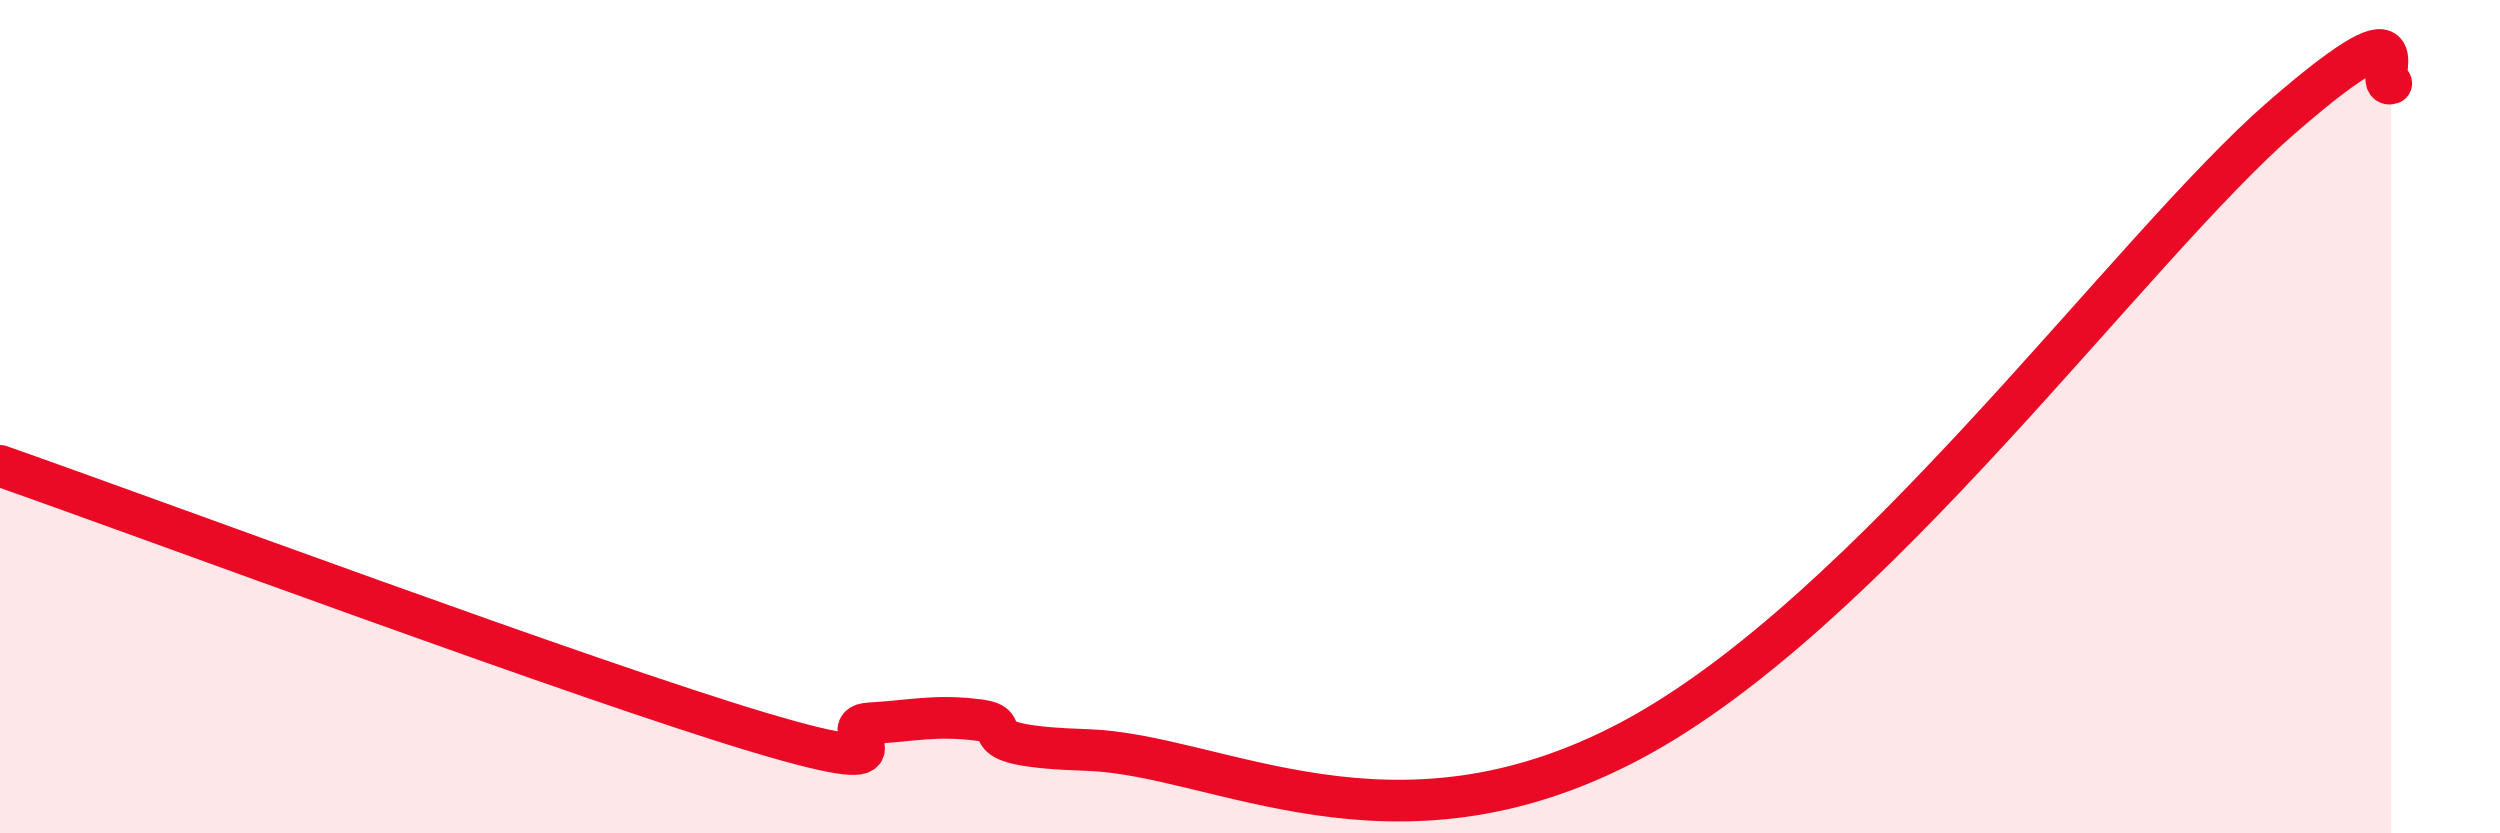
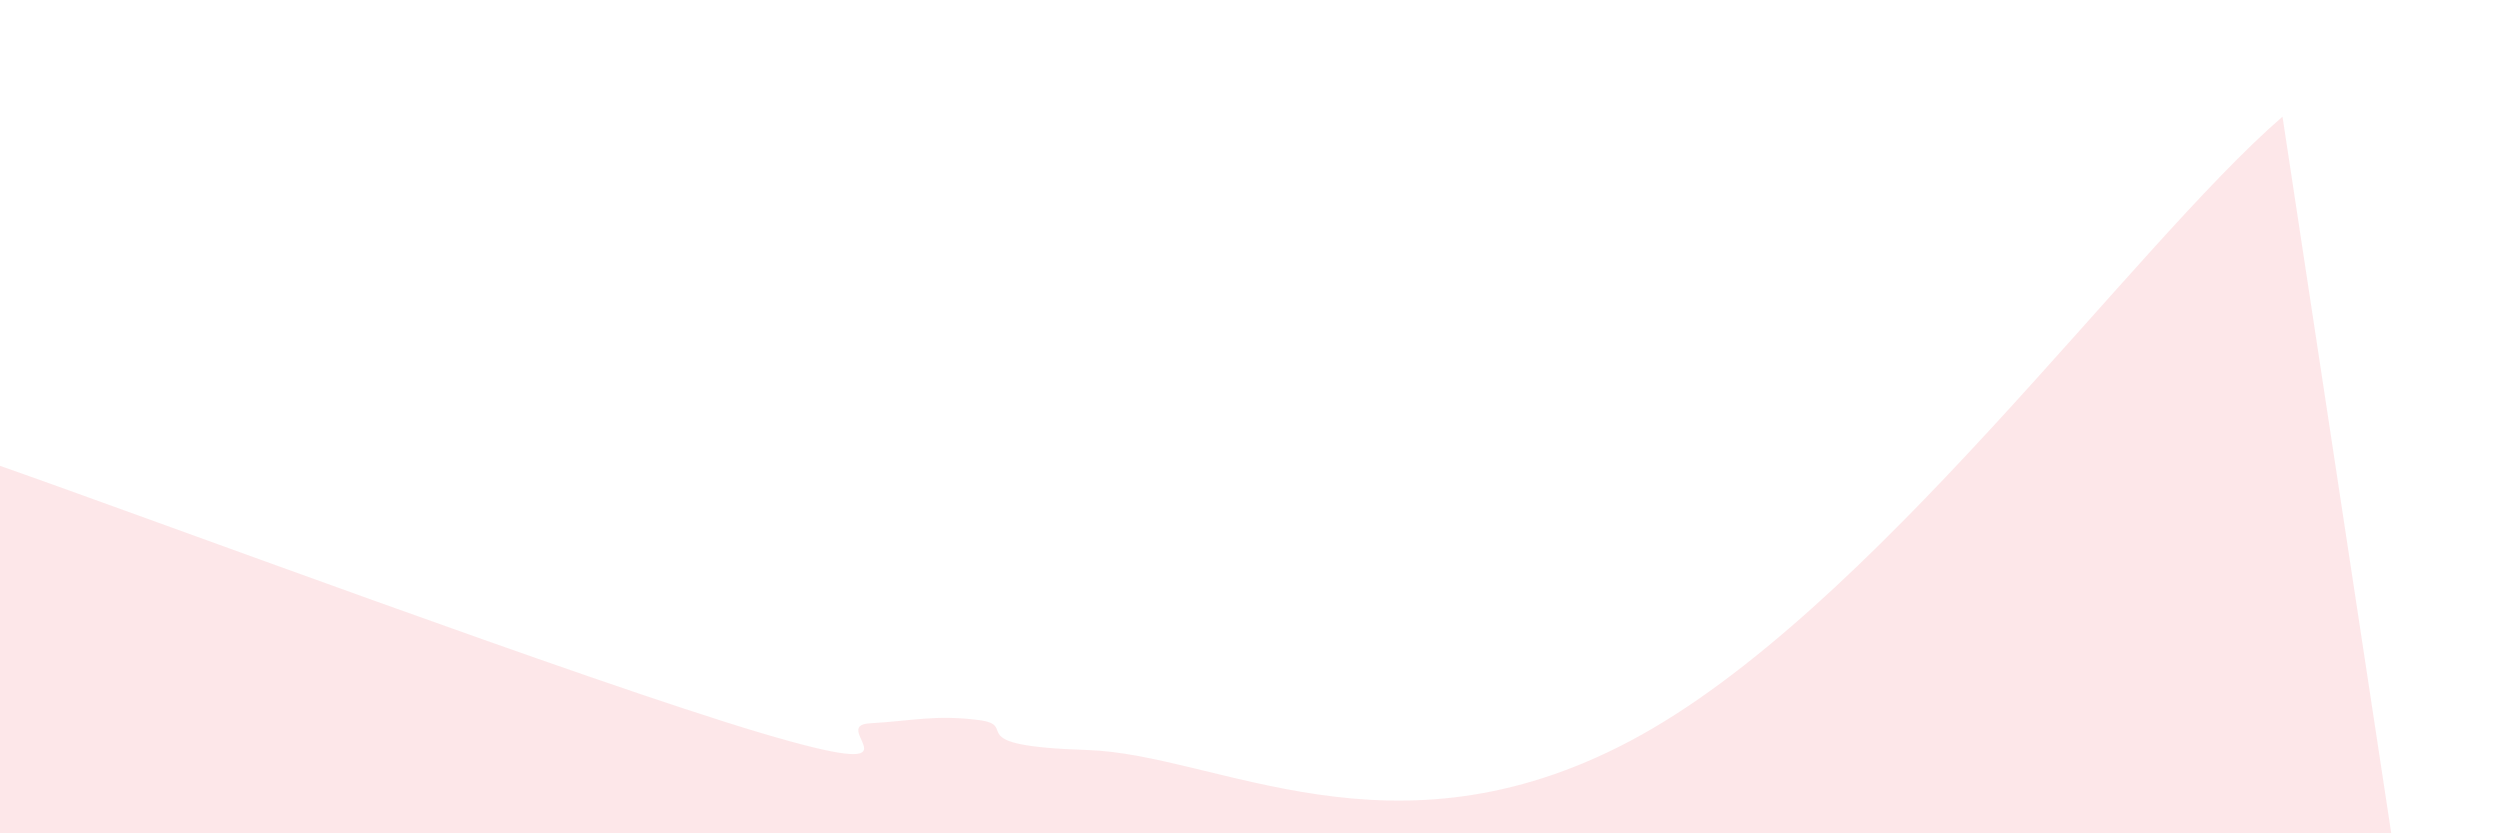
<svg xmlns="http://www.w3.org/2000/svg" width="60" height="20" viewBox="0 0 60 20">
-   <path d="M 0,11.18 C 3.65,12.46 14.09,16.35 18.26,17.59 C 22.43,18.83 19.83,17.42 20.87,17.36 C 21.91,17.3 22.44,17.15 23.48,17.28 C 24.52,17.41 22.96,17.9 26.09,18 C 29.22,18.1 33.39,20.82 39.13,17.78 C 44.87,14.74 51.13,5.96 54.78,2.8 C 58.43,-0.36 56.87,2.16 57.39,2L57.39 20L0 20Z" fill="#EB0A25" opacity="0.1" stroke-linecap="round" stroke-linejoin="round" />
-   <path d="M 0,11.18 C 3.65,12.46 14.09,16.35 18.26,17.59 C 22.43,18.83 19.83,17.42 20.87,17.36 C 21.91,17.3 22.44,17.15 23.48,17.28 C 24.52,17.41 22.96,17.9 26.09,18 C 29.22,18.1 33.39,20.82 39.13,17.78 C 44.87,14.74 51.13,5.96 54.78,2.8 C 58.43,-0.36 56.87,2.16 57.39,2" stroke="#EB0A25" stroke-width="1" fill="none" stroke-linecap="round" stroke-linejoin="round" />
+   <path d="M 0,11.18 C 3.65,12.46 14.09,16.35 18.26,17.59 C 22.43,18.83 19.83,17.42 20.87,17.36 C 21.91,17.3 22.44,17.15 23.48,17.28 C 24.52,17.41 22.96,17.9 26.09,18 C 29.22,18.1 33.39,20.82 39.13,17.78 C 44.87,14.74 51.13,5.96 54.78,2.8 L57.39 20L0 20Z" fill="#EB0A25" opacity="0.1" stroke-linecap="round" stroke-linejoin="round" />
</svg>